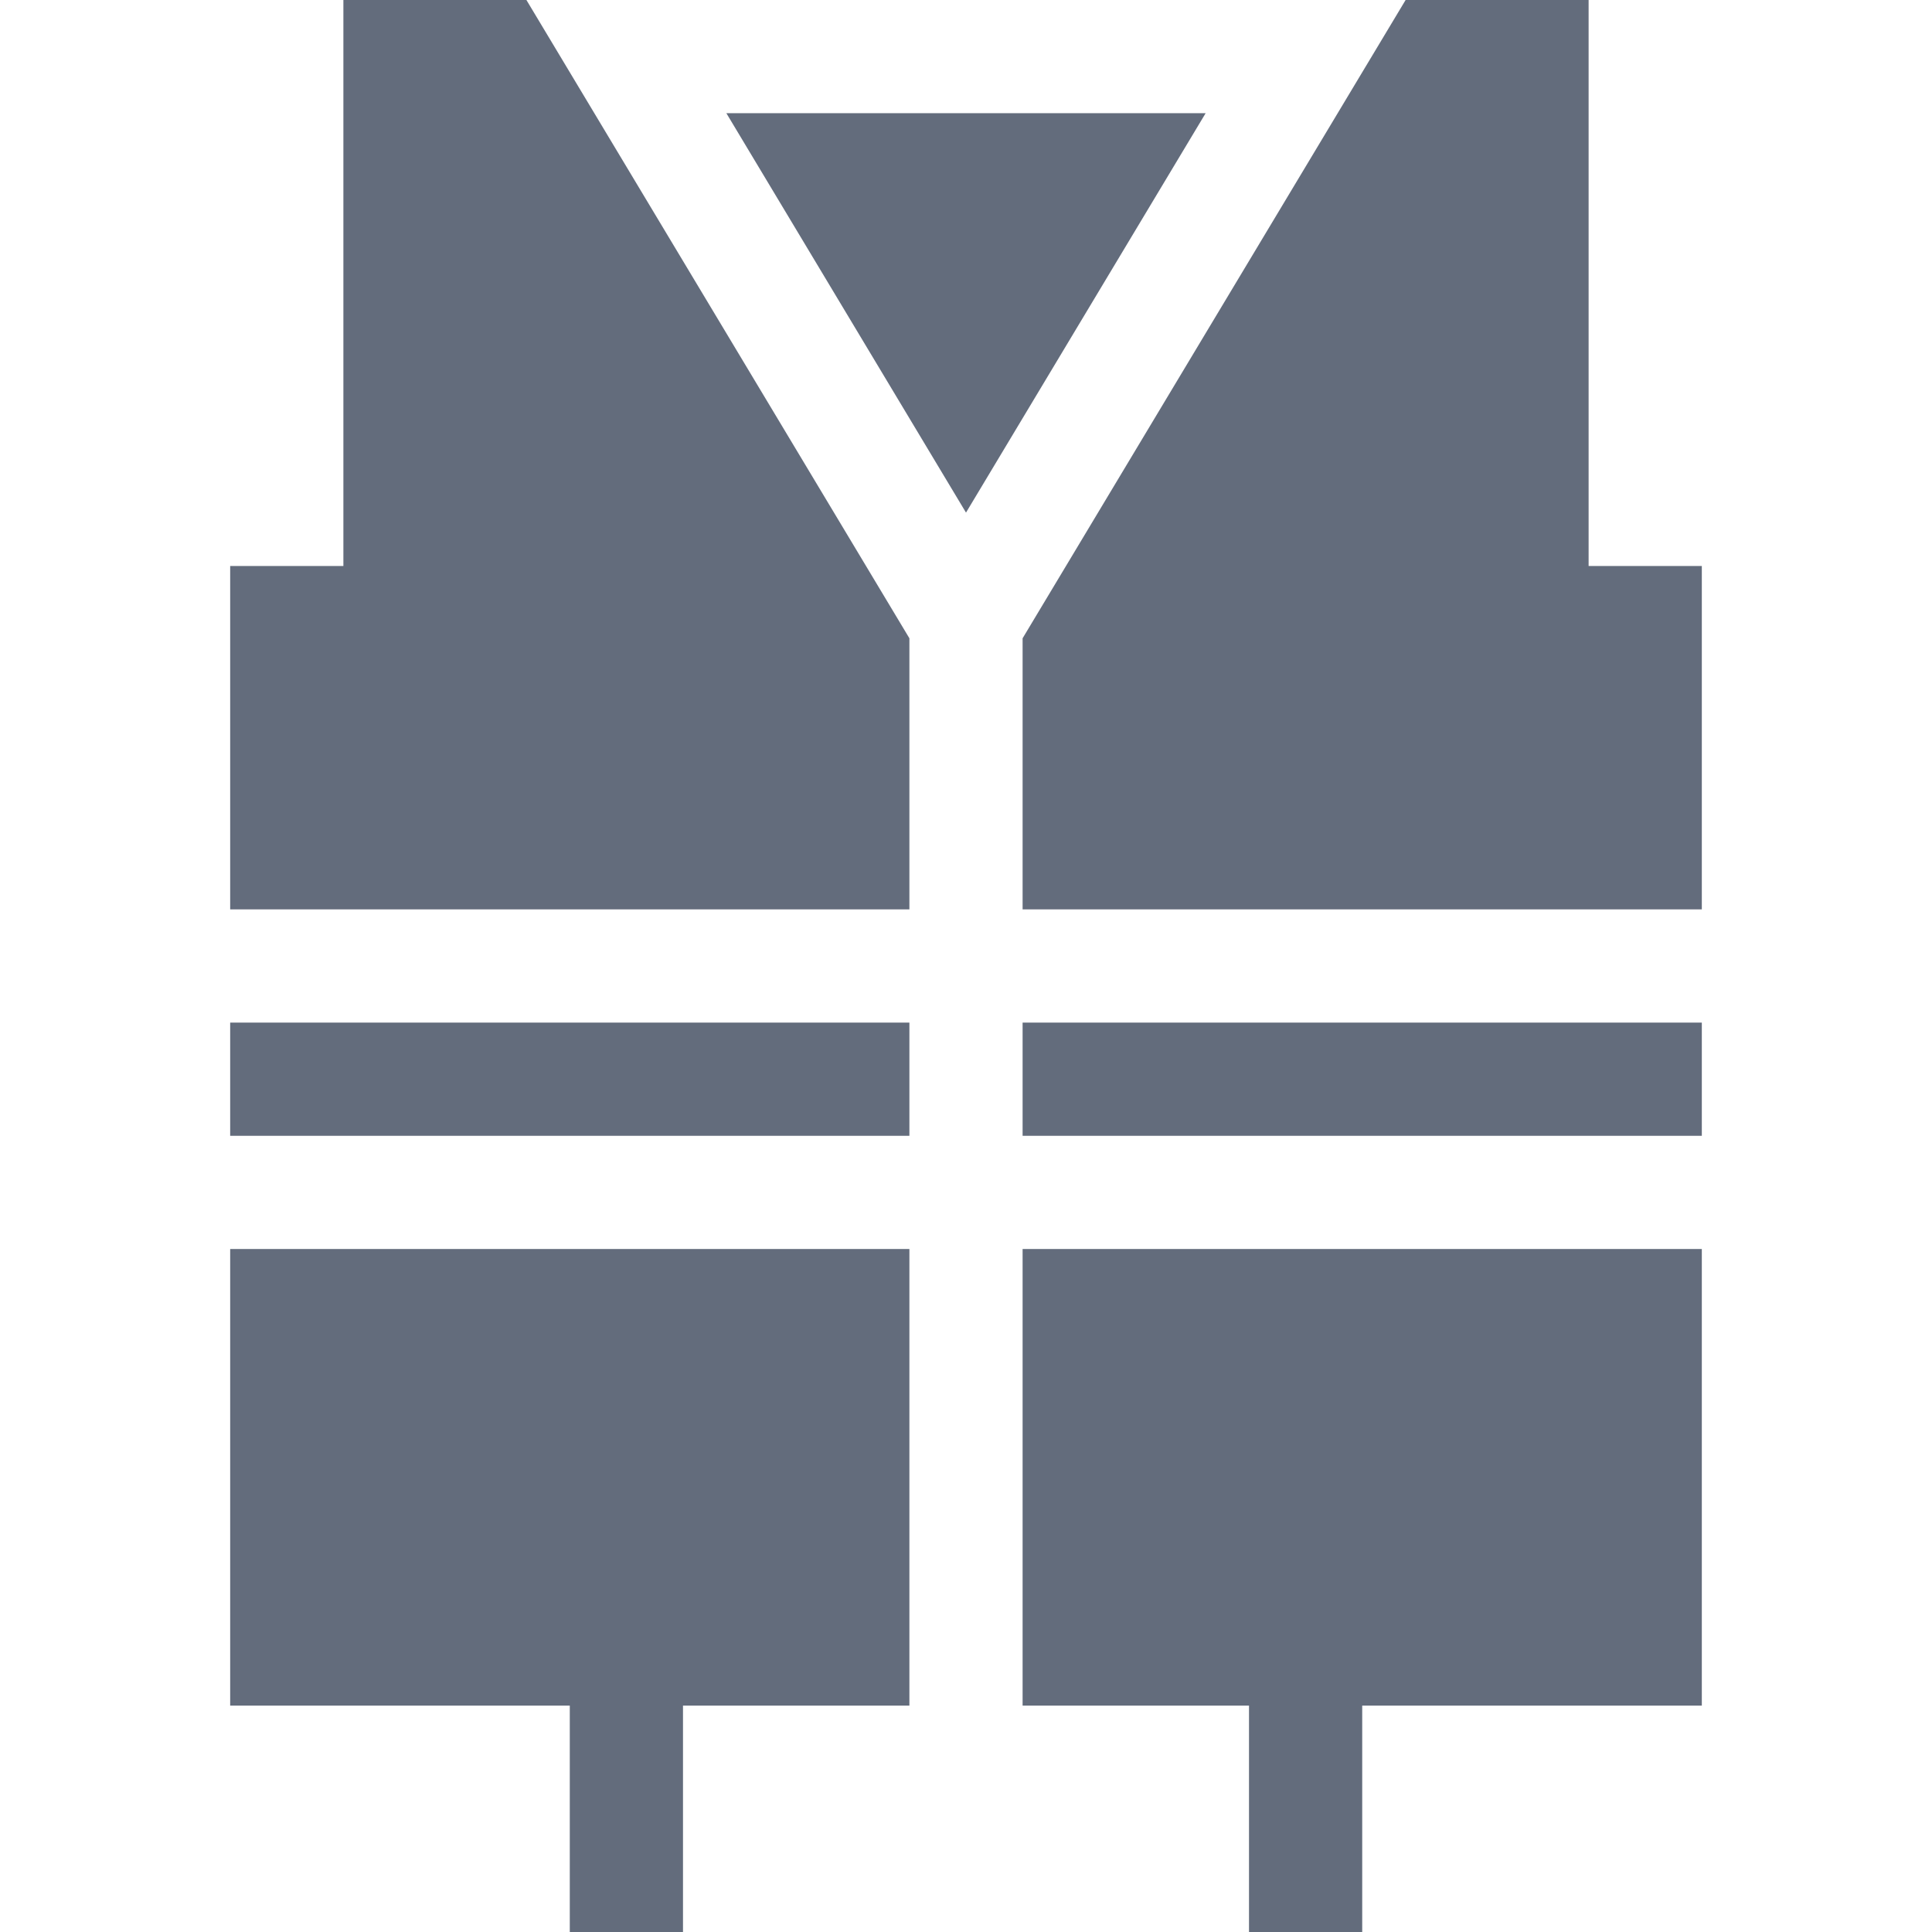
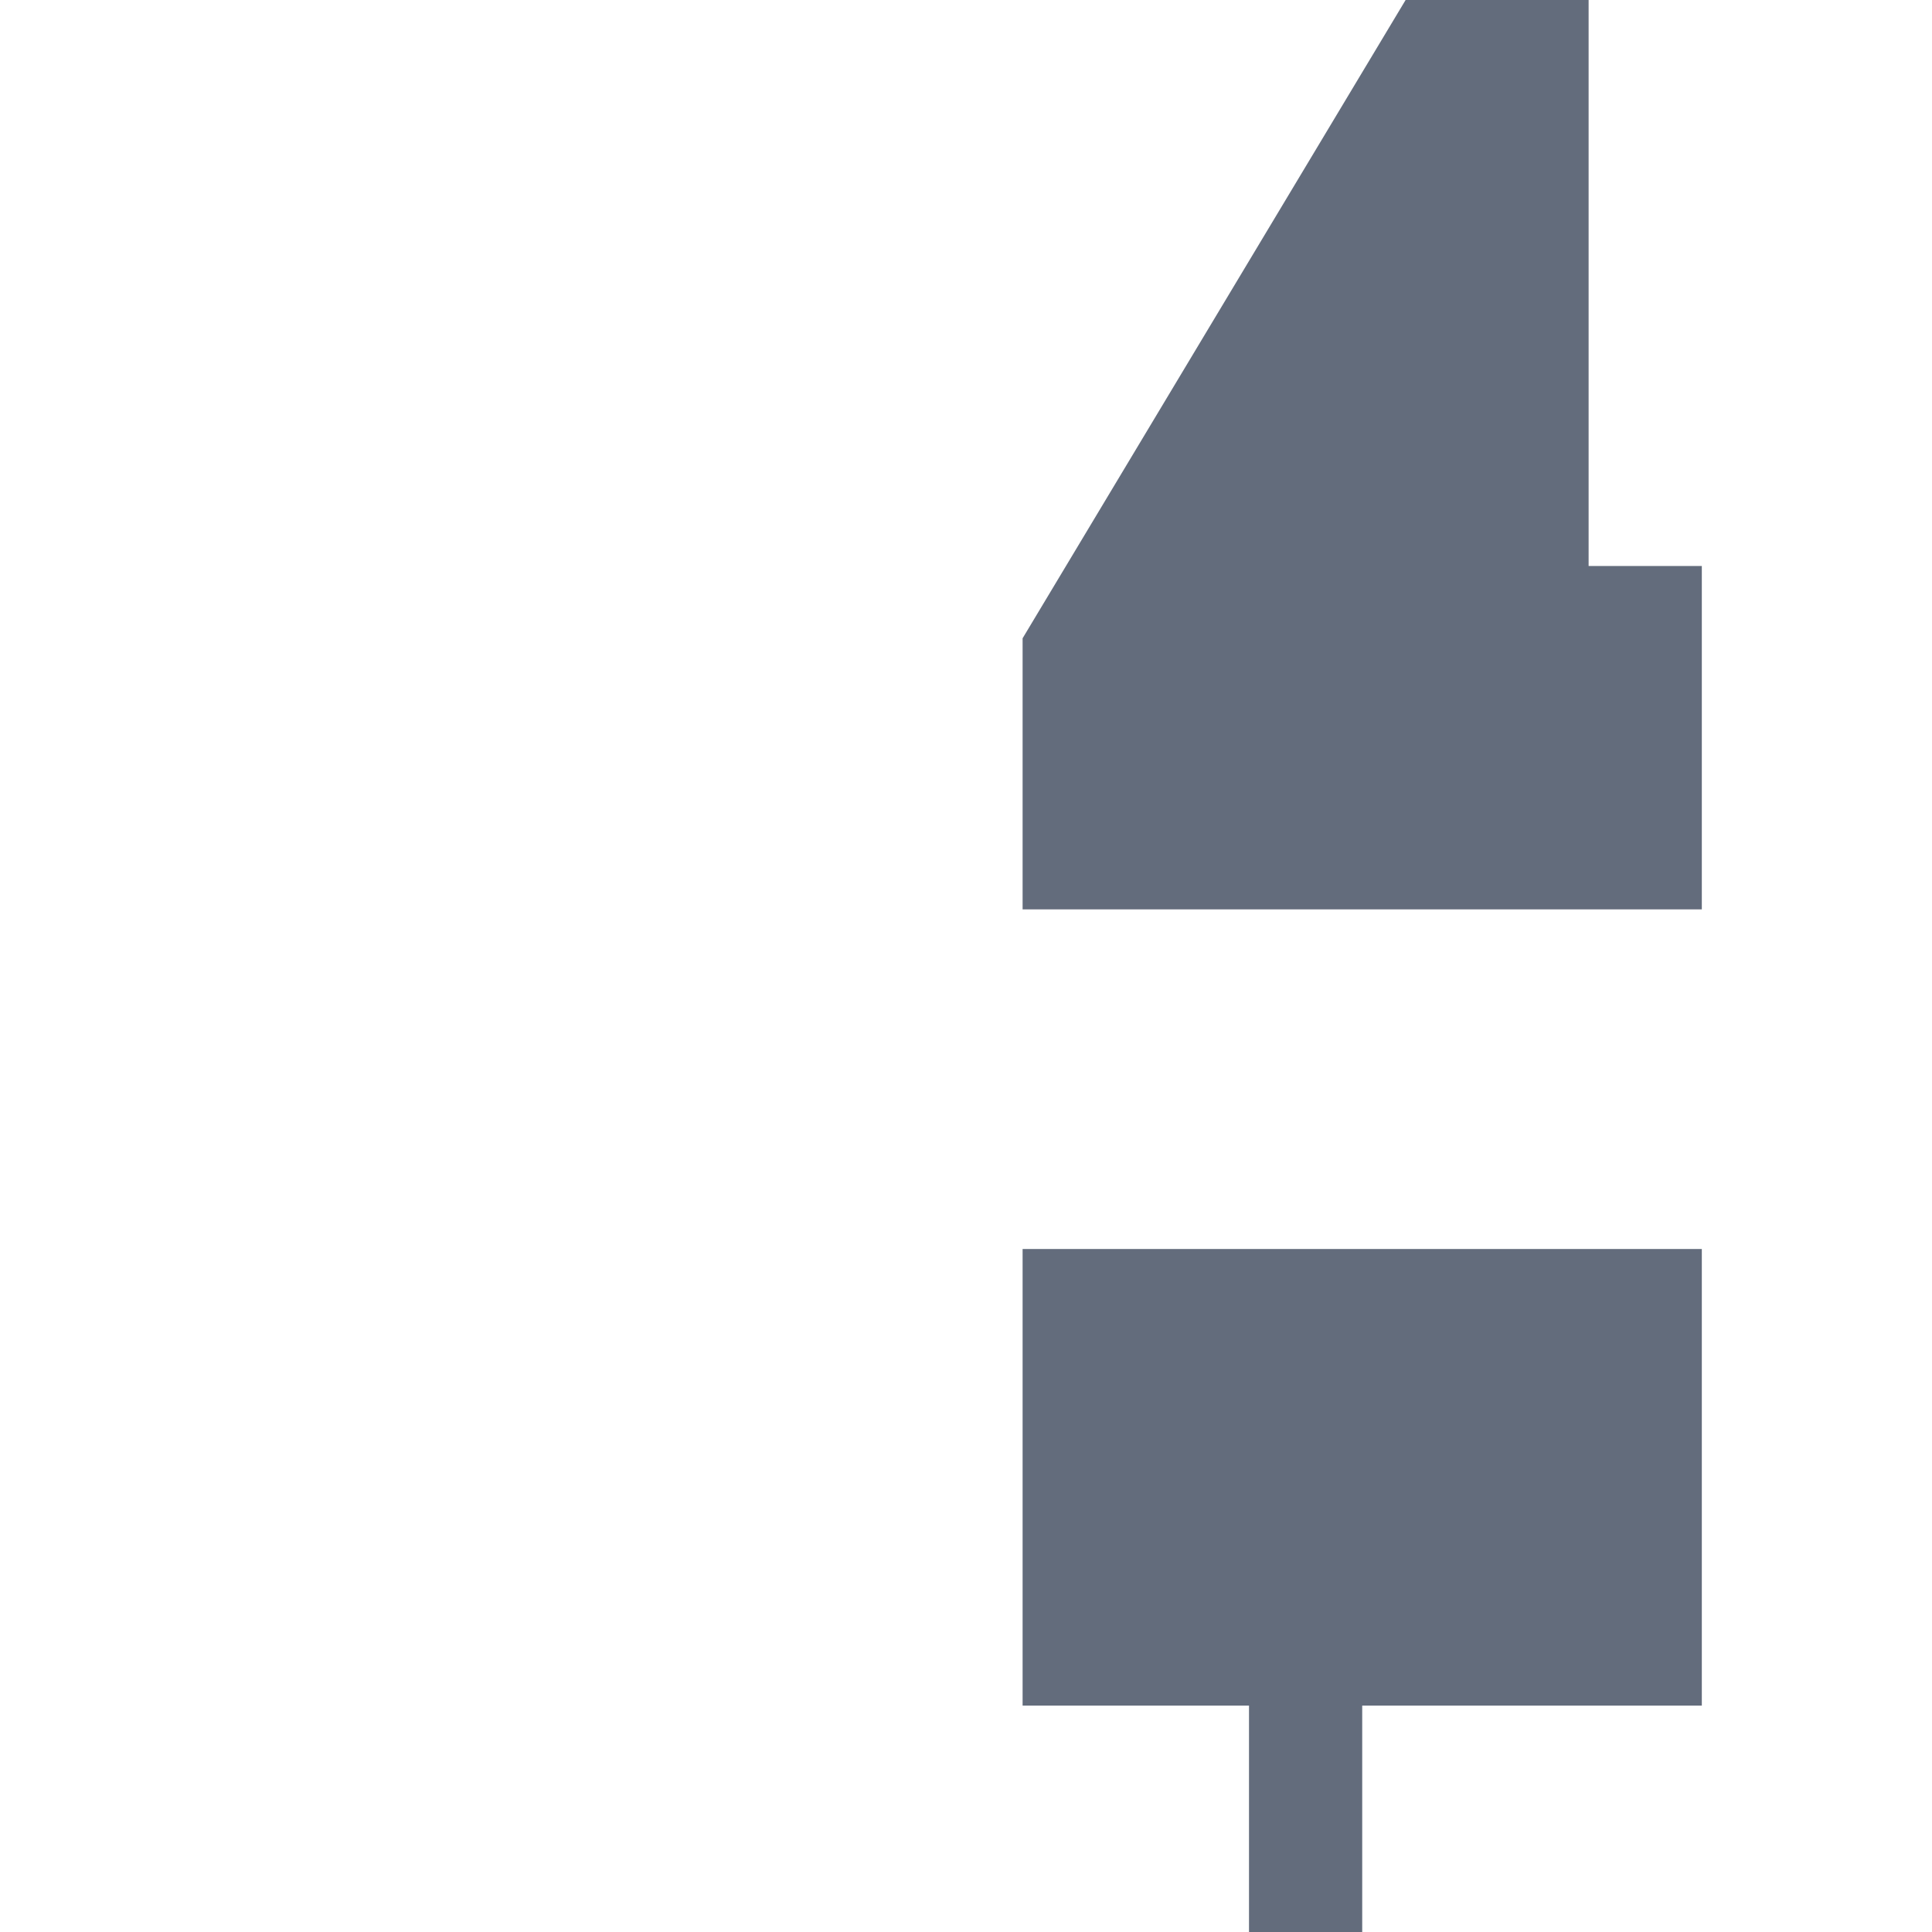
<svg xmlns="http://www.w3.org/2000/svg" version="1.1" width="512" height="512" x="0" y="0" viewBox="0 0 512 512" style="enable-background:new 0 0 512 512" xml:space="preserve" class="">
  <g>
    <g>
-       <rect x="271" y="271" width="180" height="30" fill="#636c7c" data-original="#000000" class="" />
      <polygon points="372.499,0 271,169.153 271,241 451,241 451,150 421,150 421,0  " fill="#636c7c" data-original="#000000" class="" />
-       <rect x="61" y="271" width="180" height="30" fill="#636c7c" data-original="#000000" class="" />
      <polygon points="451,331 271,331 271,452 331,452 331,512 361,512 361,452 451,452  " fill="#636c7c" data-original="#000000" class="" />
-       <polygon points="319.505,30 192.495,30 256,135.85  " fill="#636c7c" data-original="#000000" class="" />
-       <polygon points="61,452 151,452 151,512 181,512 181,452 241,452 241,331 61,331  " fill="#636c7c" data-original="#000000" class="" />
-       <polygon points="91,0 91,150 61,150 61,241 241,241 241,169.151 139.508,0  " fill="#636c7c" data-original="#000000" class="" />
    </g>
  </g>
</svg>